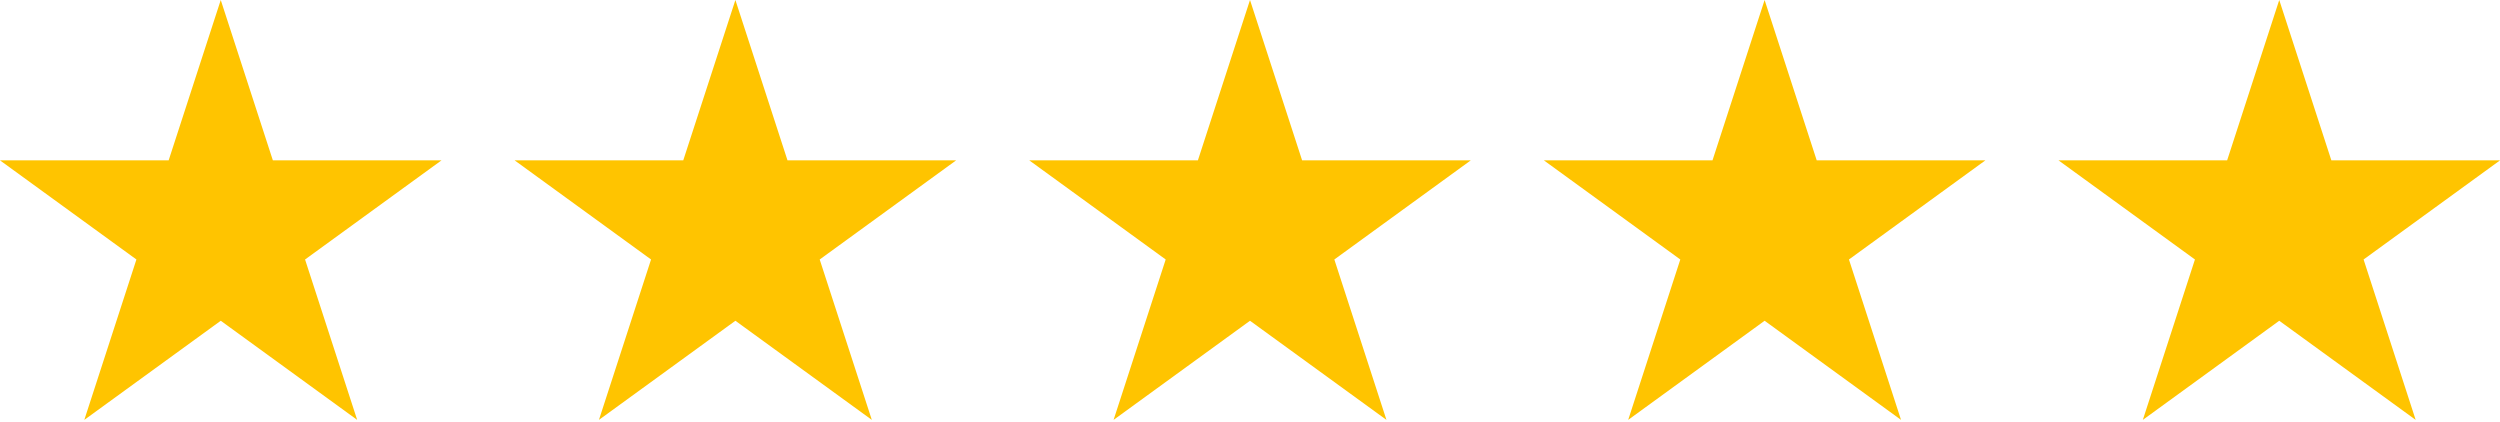
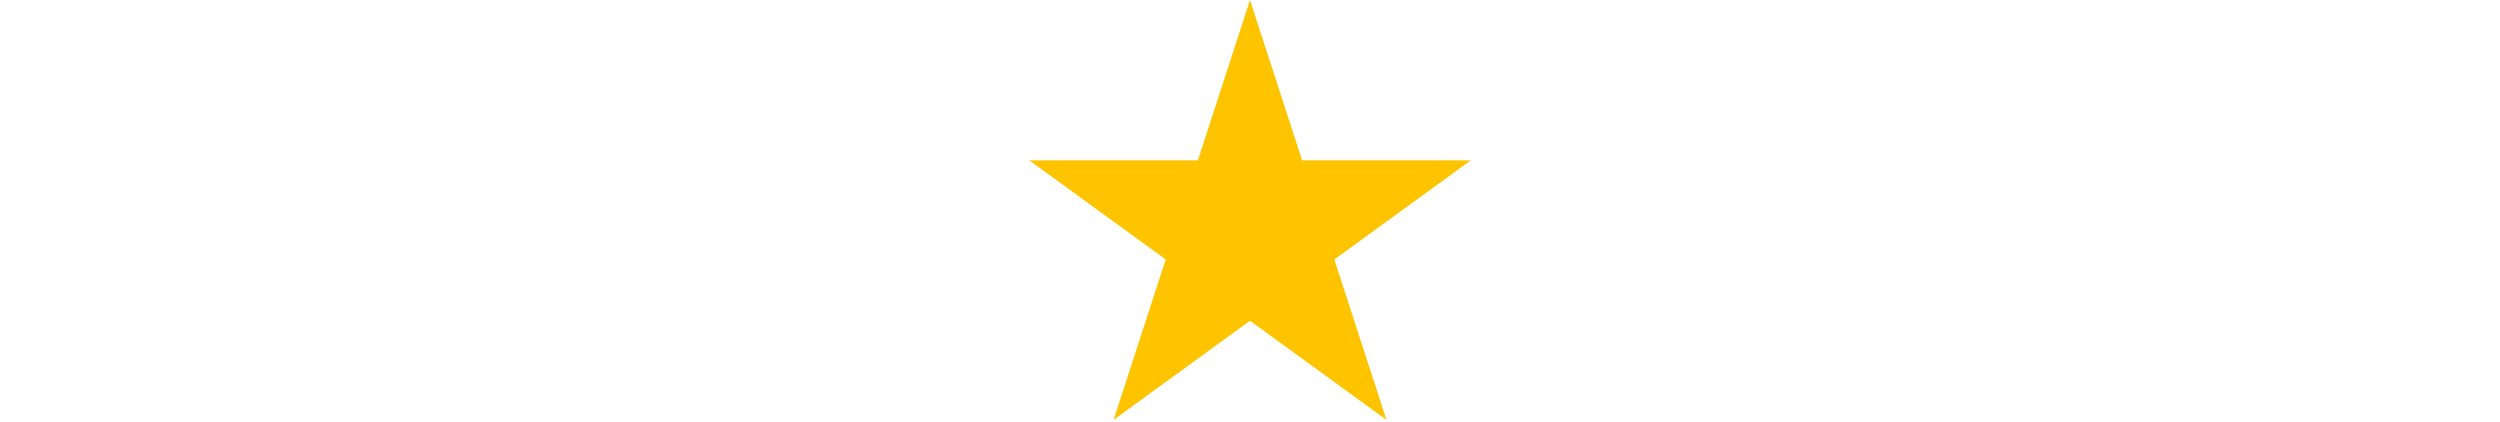
<svg xmlns="http://www.w3.org/2000/svg" width="83" height="14" viewBox="0 0 83 14" fill="none">
-   <path d="M75.671 0L77.401 5.324H83L78.471 8.615L80.2 13.94L75.671 10.649L71.142 13.94L72.872 8.615L68.343 5.324H73.941L75.671 0Z" fill="#FFC400" />
-   <path d="M58.585 0L60.315 5.324H65.914L61.385 8.615L63.114 13.94L58.585 10.649L54.056 13.94L55.786 8.615L51.257 5.324H56.855L58.585 0Z" fill="#FFC400" />
  <path d="M41.5 0L43.23 5.324H48.829L44.3 8.615L46.03 13.94L41.5 10.649L36.971 13.94L38.701 8.615L34.172 5.324H39.77L41.5 0Z" fill="#FFC400" />
-   <path d="M24.415 0L26.145 5.324H31.743L27.214 8.615L28.944 13.94L24.415 10.649L19.885 13.94L21.615 8.615L17.086 5.324H22.684L24.415 0Z" fill="#FFC400" />
-   <path d="M7.329 0L9.059 5.324H14.657L10.128 8.615L11.858 13.94L7.329 10.649L2.799 13.94L4.529 8.615L0 5.324H5.599L7.329 0Z" fill="#FFC400" />
</svg>